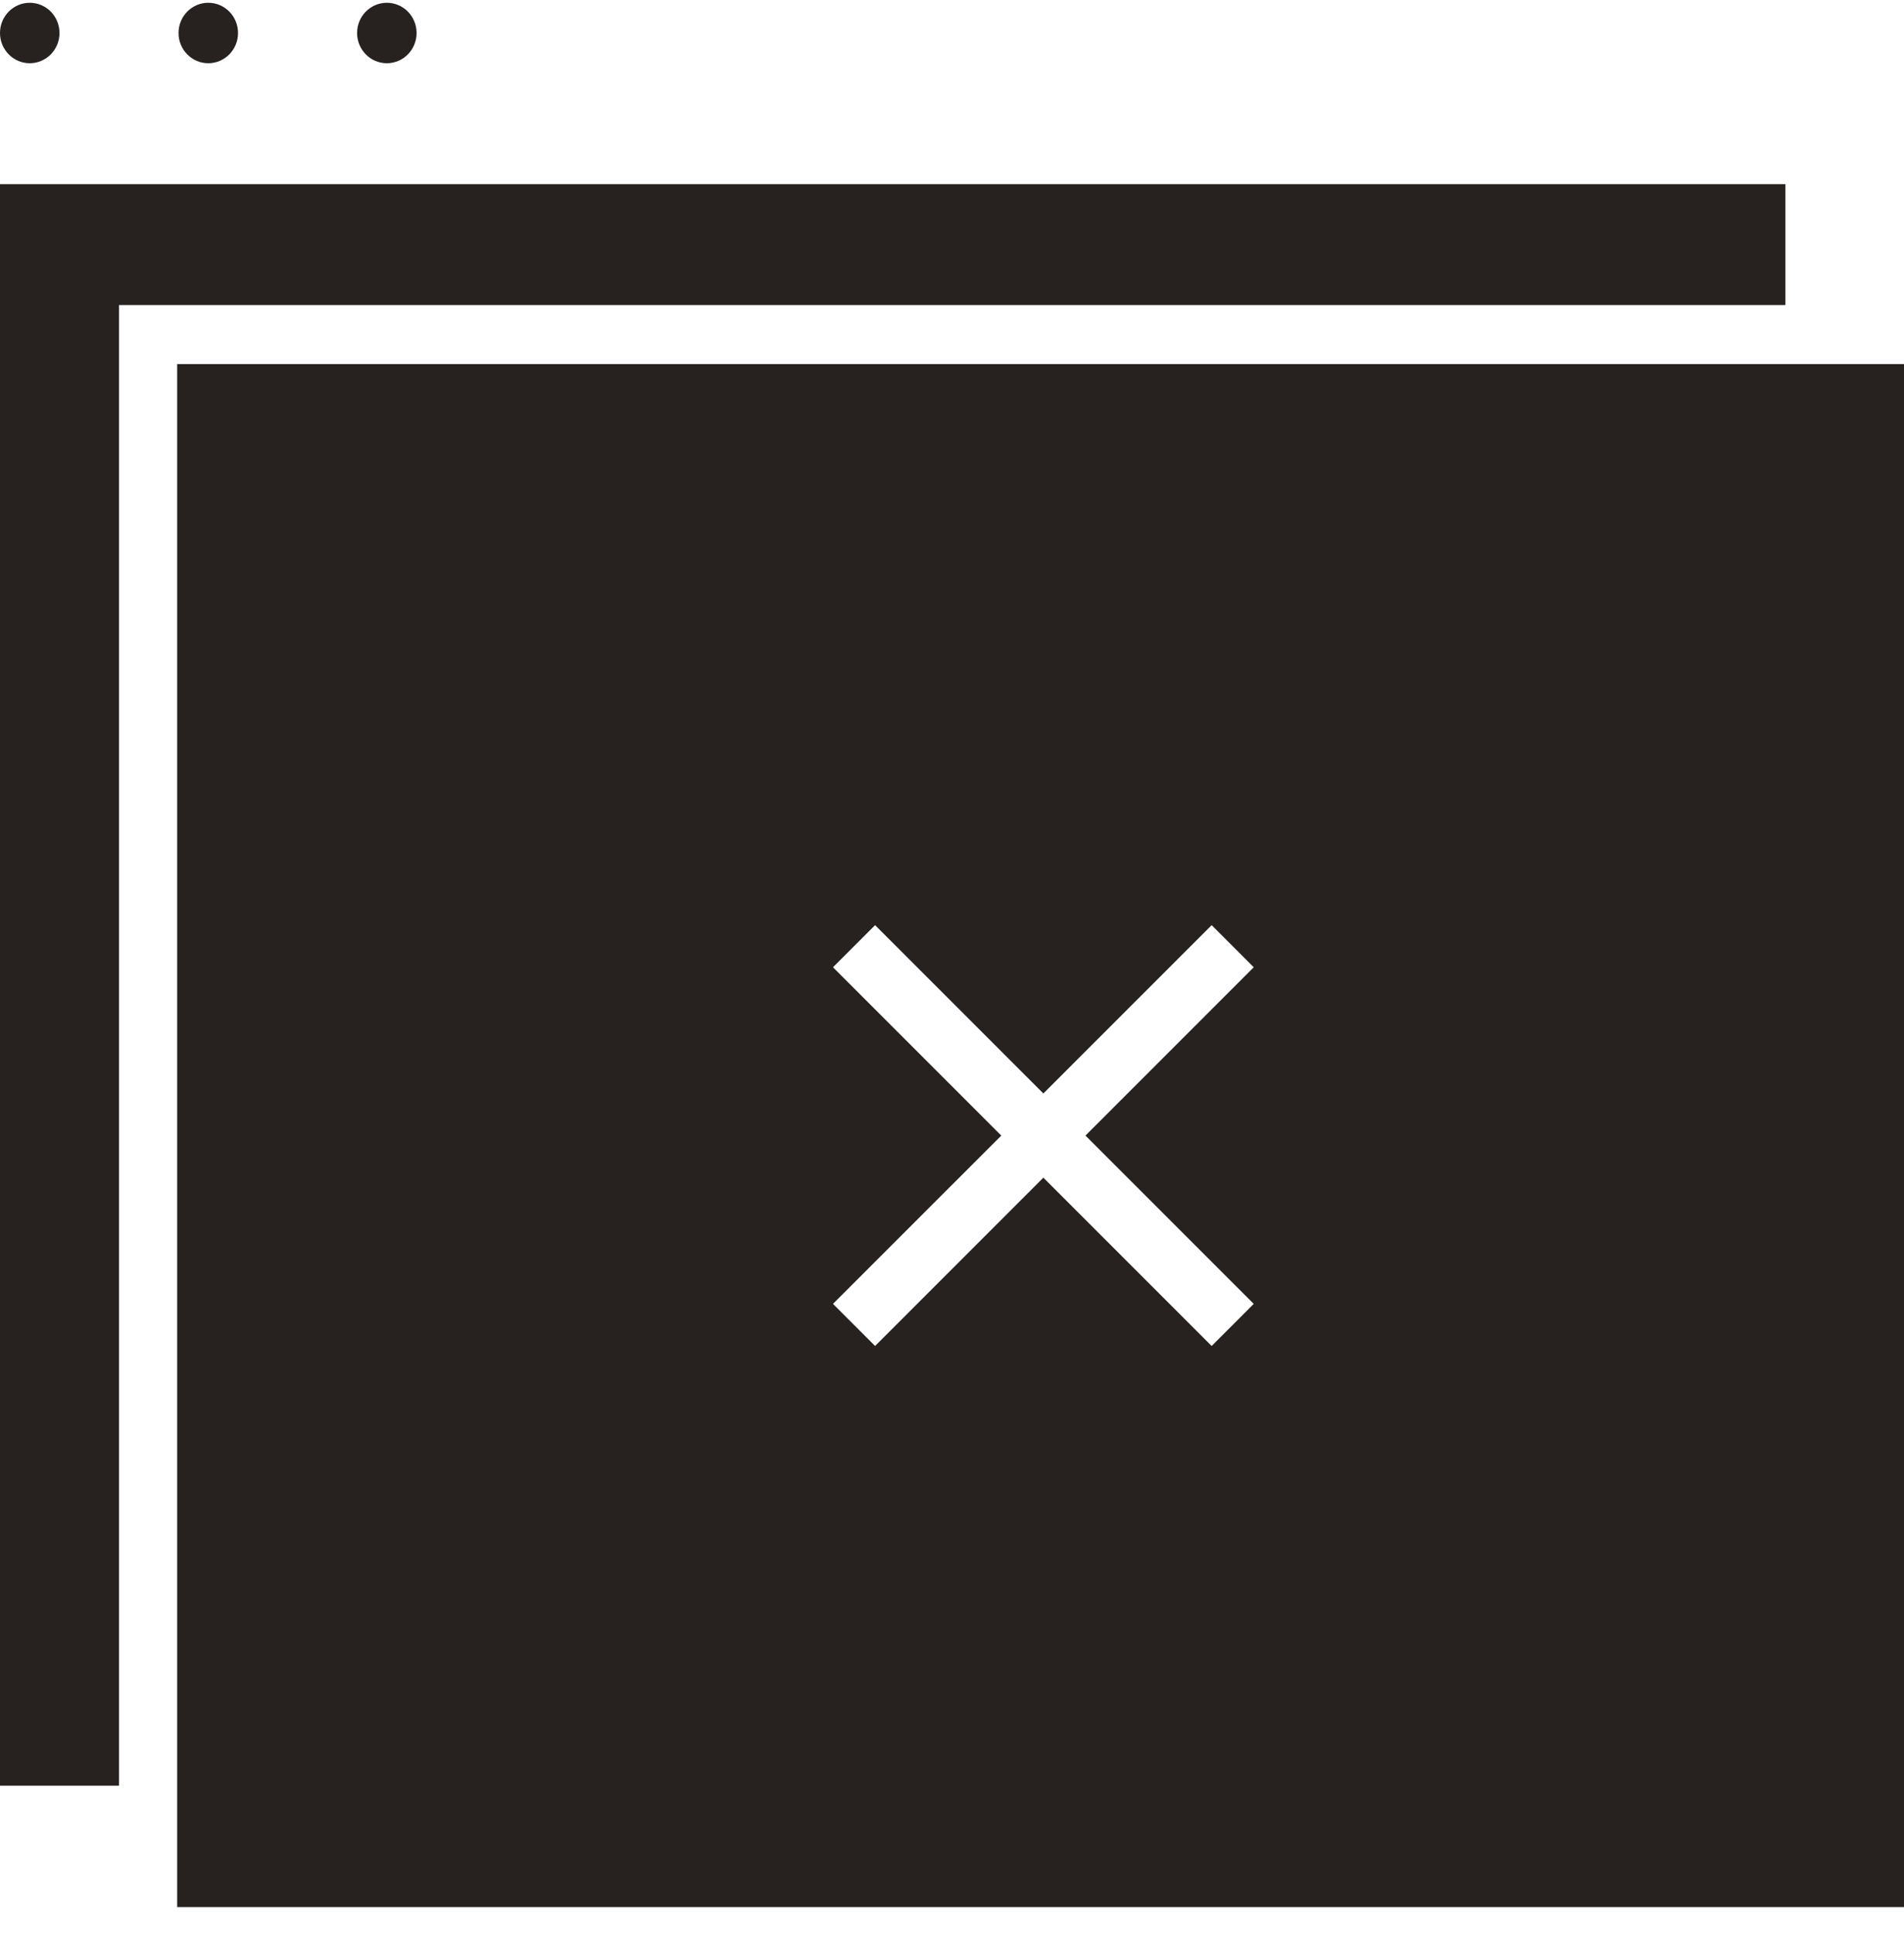
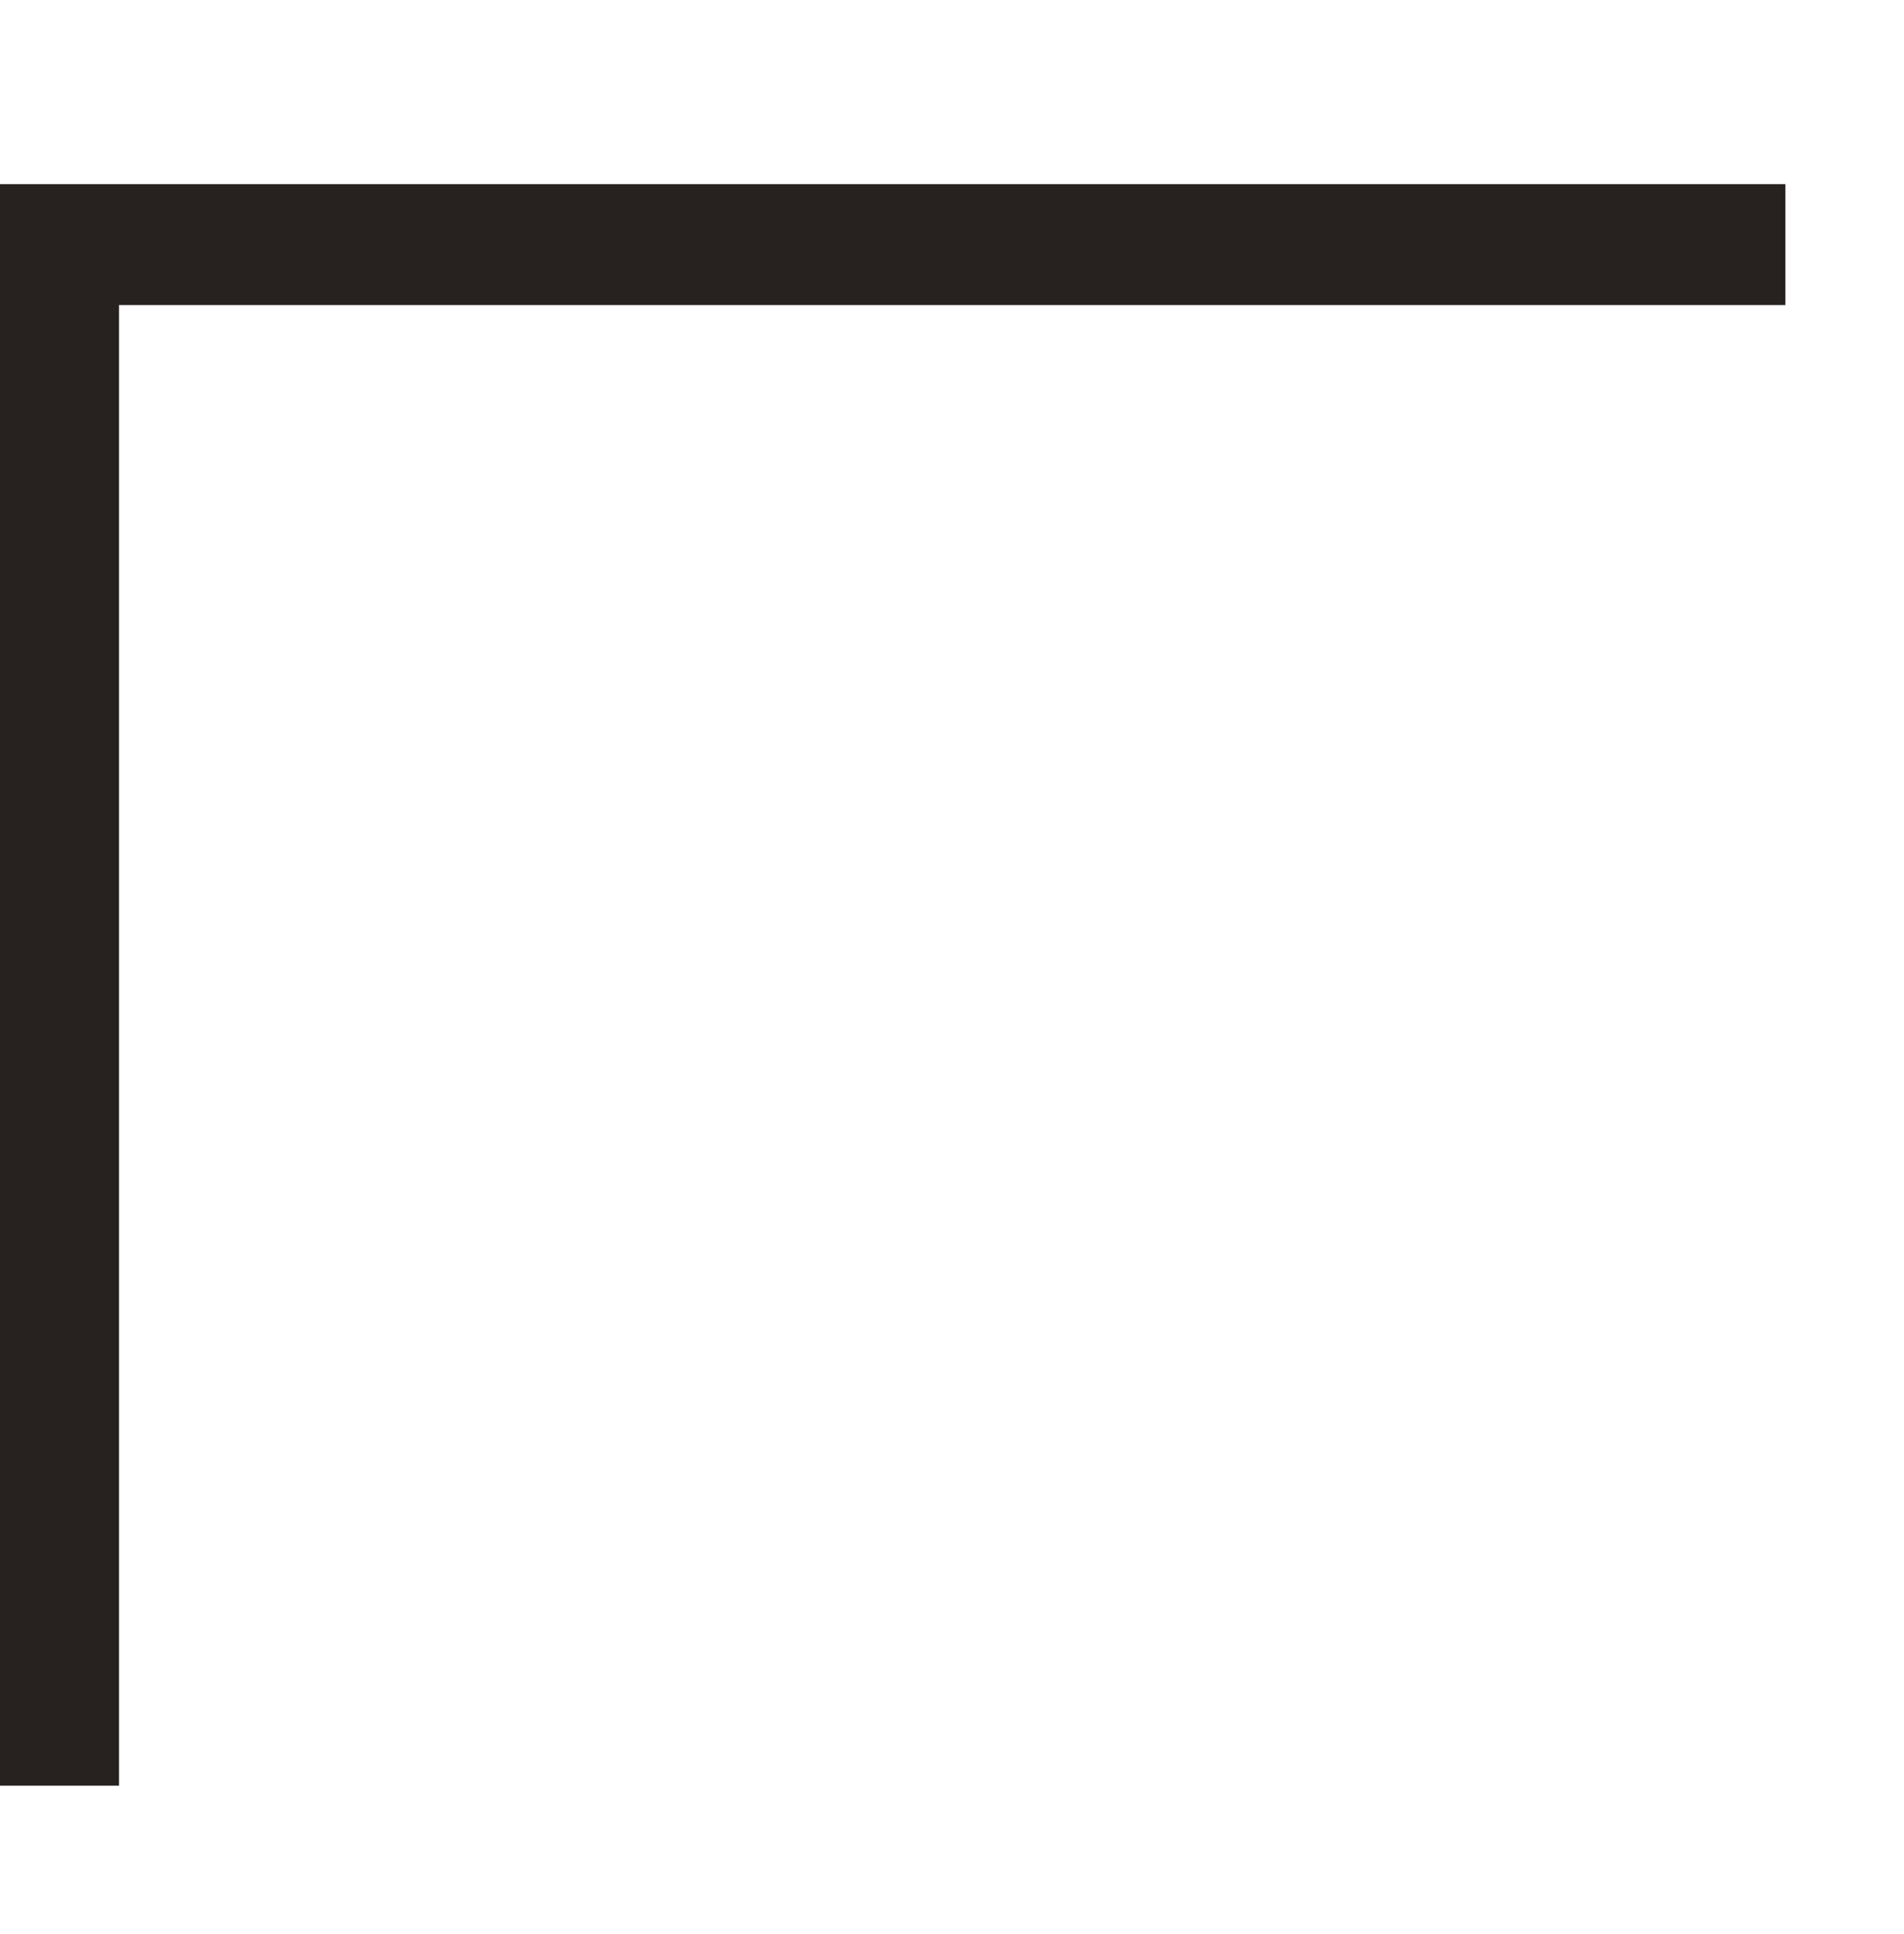
<svg xmlns="http://www.w3.org/2000/svg" width="64" height="65" viewBox="0 0 64 65" fill="none">
-   <ellipse cx="1" cy="1.109" rx="1" ry="1.016" fill="#272220" />
-   <ellipse cx="7.001" cy="1.109" rx="1" ry="1.016" fill="#272220" />
-   <ellipse cx="13.003" cy="1.109" rx="1" ry="1.016" fill="#272220" />
-   <path fill-rule="evenodd" clip-rule="evenodd" d="M64 12.236H5.955V64.094H64V12.236ZM29.415 45.236L35.071 39.579L40.728 45.236L42.142 43.821L36.486 38.165L36.486 38.165L36.486 38.165L42.142 32.508L40.728 31.093L35.071 36.75L29.415 31.093L28 32.508L33.657 38.165L33.657 38.165L33.657 38.165L28 43.821L29.415 45.236Z" fill="#272220" />
  <path d="M60.014 6.189H0V60.014H4.001V10.252H60.014V6.189Z" fill="#272220" />
</svg>